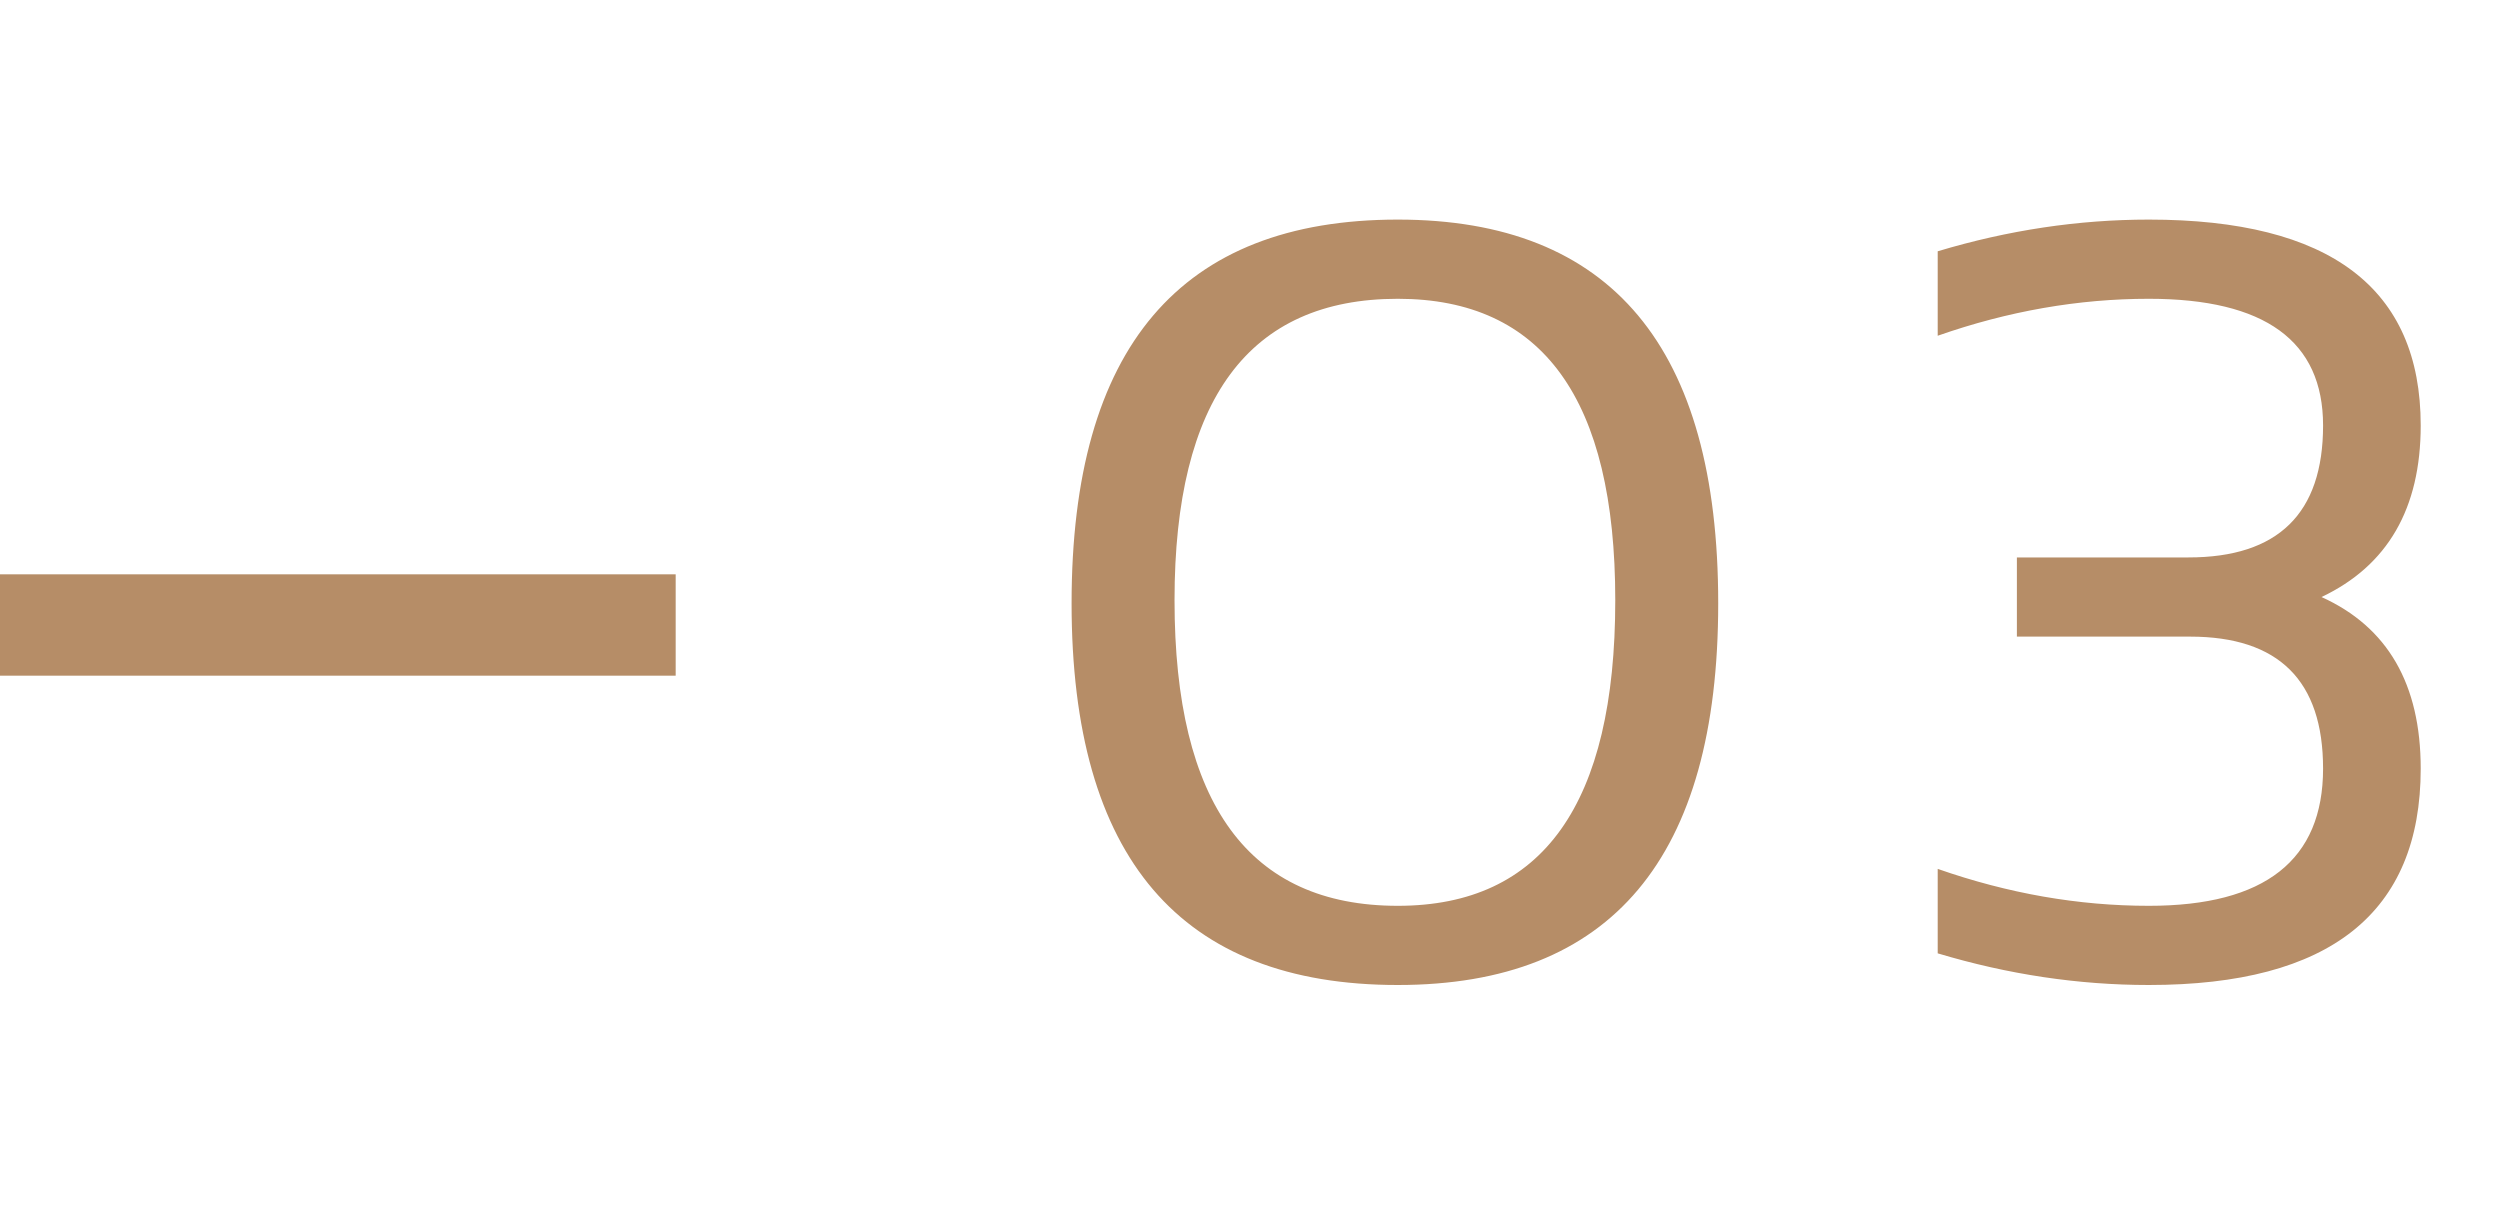
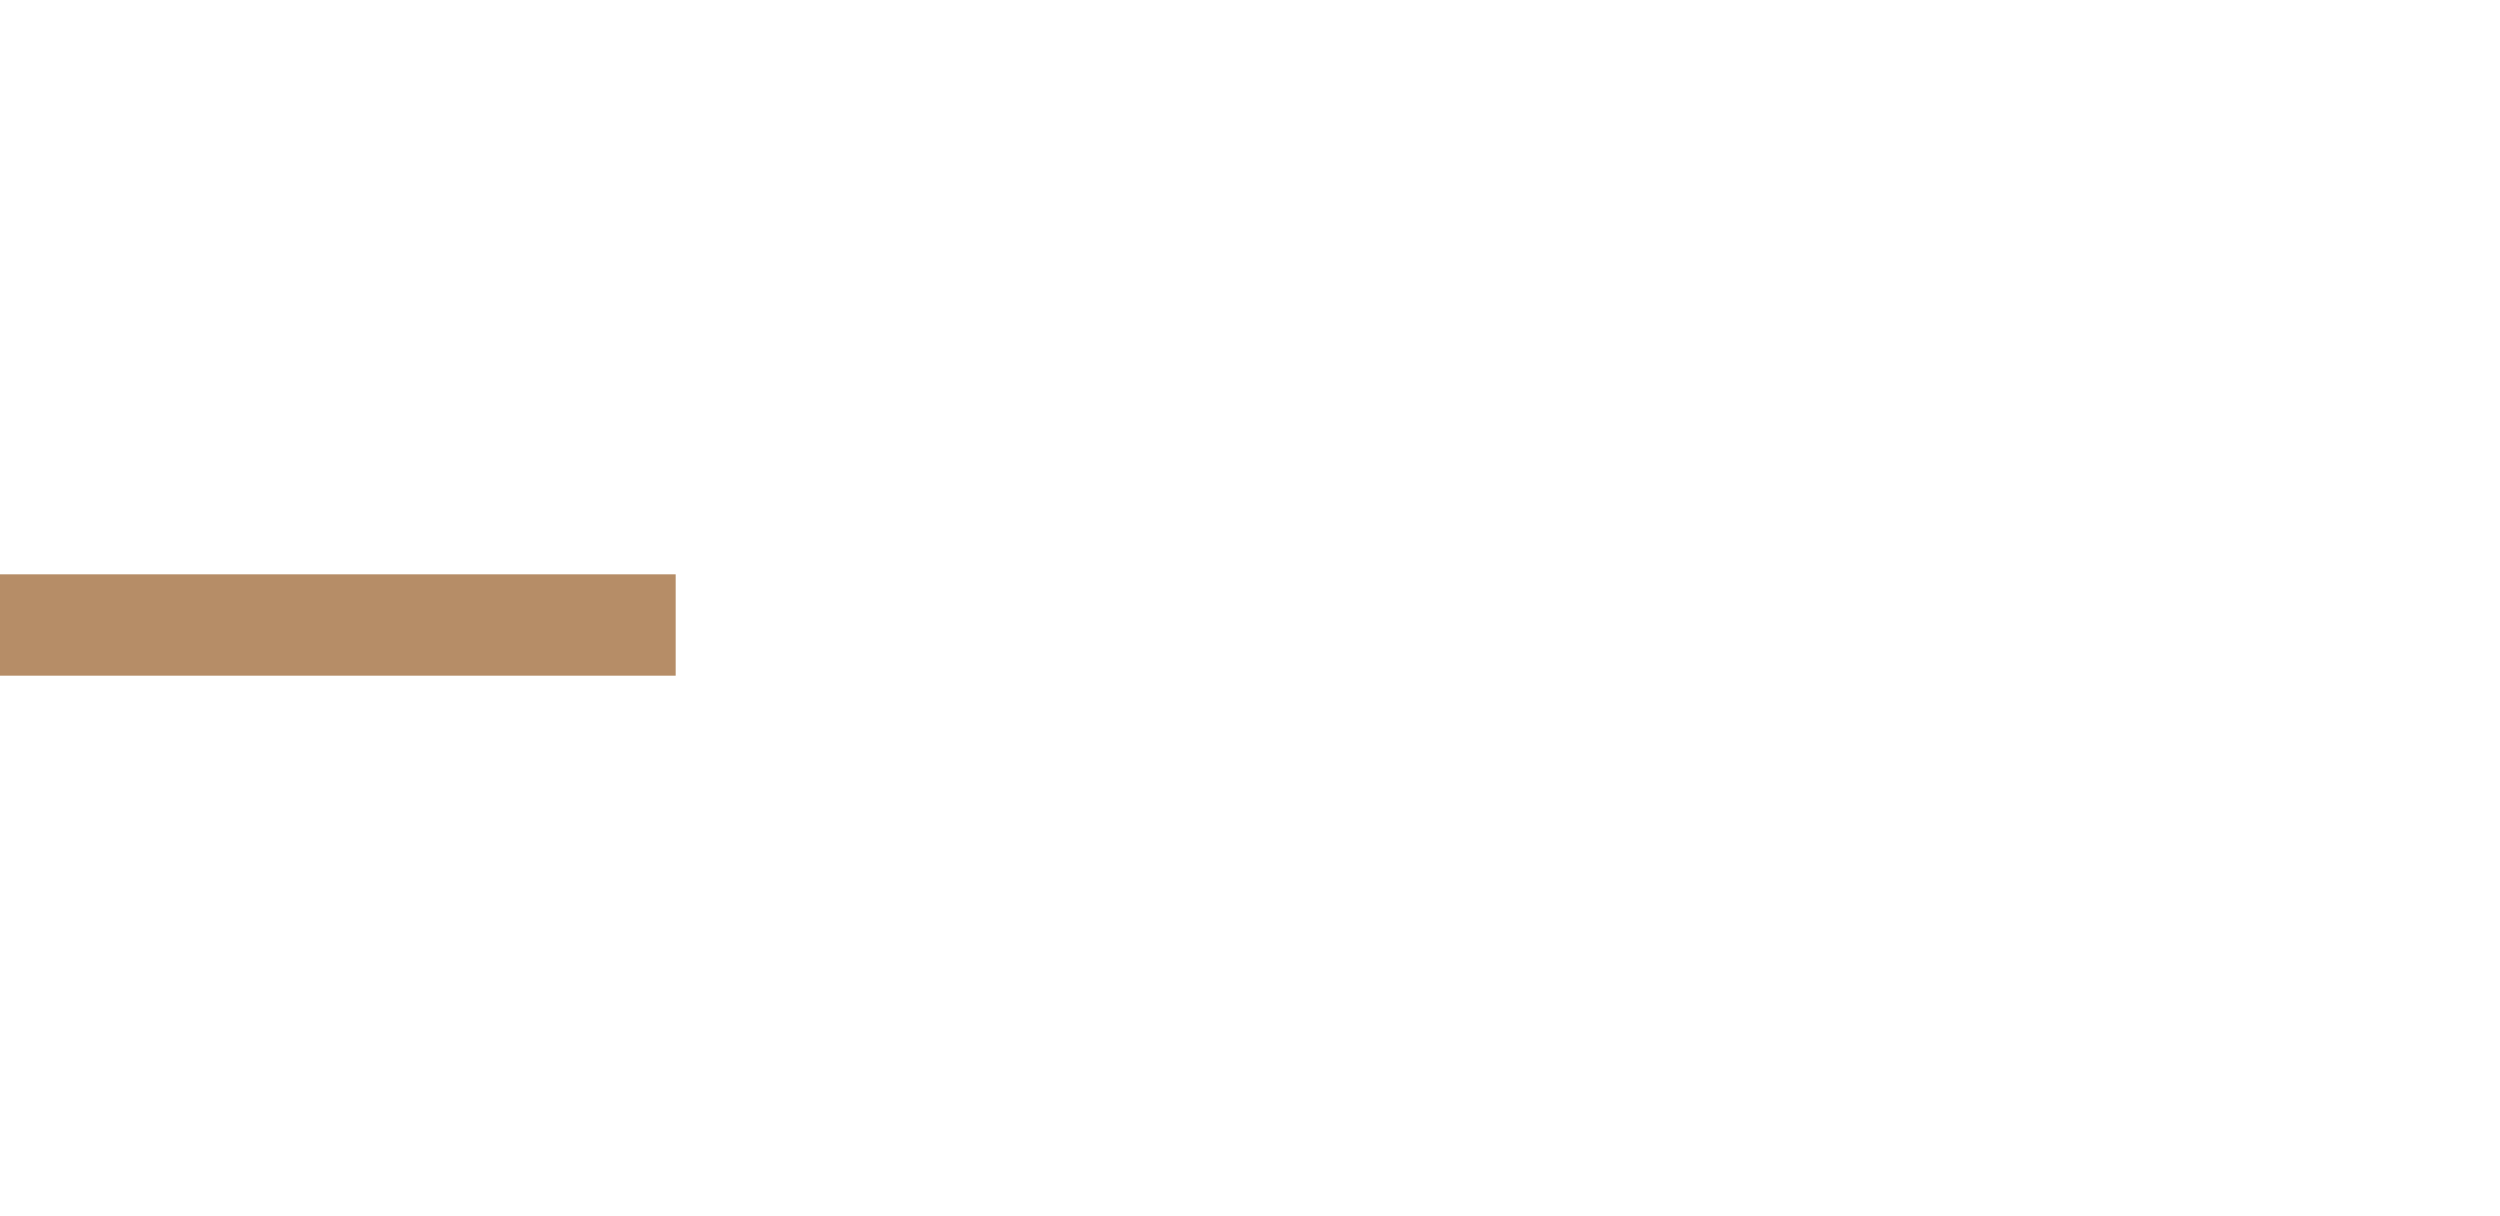
<svg xmlns="http://www.w3.org/2000/svg" width="74" height="36" viewBox="0 0 74 36" fill="none">
-   <path d="M34.766 17.766C34.766 23.797 36.969 26.812 41.375 26.812C45.667 26.812 47.812 23.797 47.812 17.766C47.812 11.818 45.667 8.844 41.375 8.844C36.969 8.844 34.766 11.818 34.766 17.766ZM31.719 17.859C31.719 10.287 34.938 6.5 41.375 6.5C47.698 6.5 50.859 10.287 50.859 17.859C50.859 25.391 47.698 29.156 41.375 29.156C34.938 29.156 31.719 25.391 31.719 17.859ZM57.356 7.438C59.44 6.812 61.523 6.5 63.606 6.5C68.971 6.5 71.653 8.531 71.653 12.594C71.653 15.052 70.674 16.745 68.716 17.672C70.674 18.557 71.653 20.25 71.653 22.75C71.653 27.021 68.971 29.156 63.606 29.156C61.523 29.156 59.44 28.844 57.356 28.219V25.719C59.44 26.448 61.523 26.812 63.606 26.812C67.044 26.812 68.763 25.458 68.763 22.75C68.763 20.146 67.45 18.844 64.825 18.844H59.7V16.5H64.778C67.434 16.5 68.763 15.198 68.763 12.594C68.763 10.094 67.044 8.844 63.606 8.844C61.523 8.844 59.44 9.208 57.356 9.938V7.438Z" fill="#B68D67" />
  <line x1="20" y1="18.5" y2="18.5" stroke="#B68D67" stroke-width="3" />
</svg>